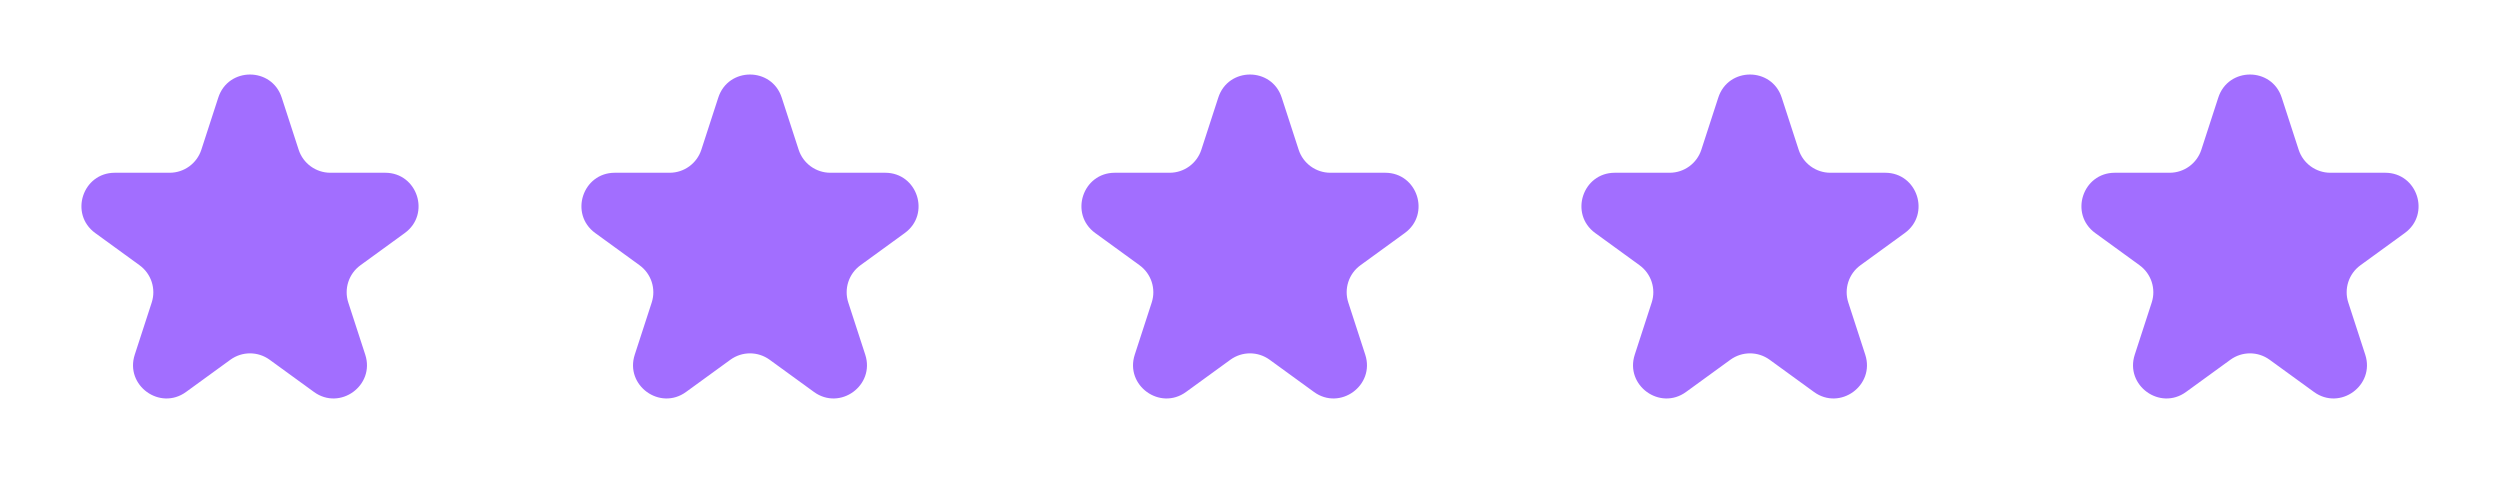
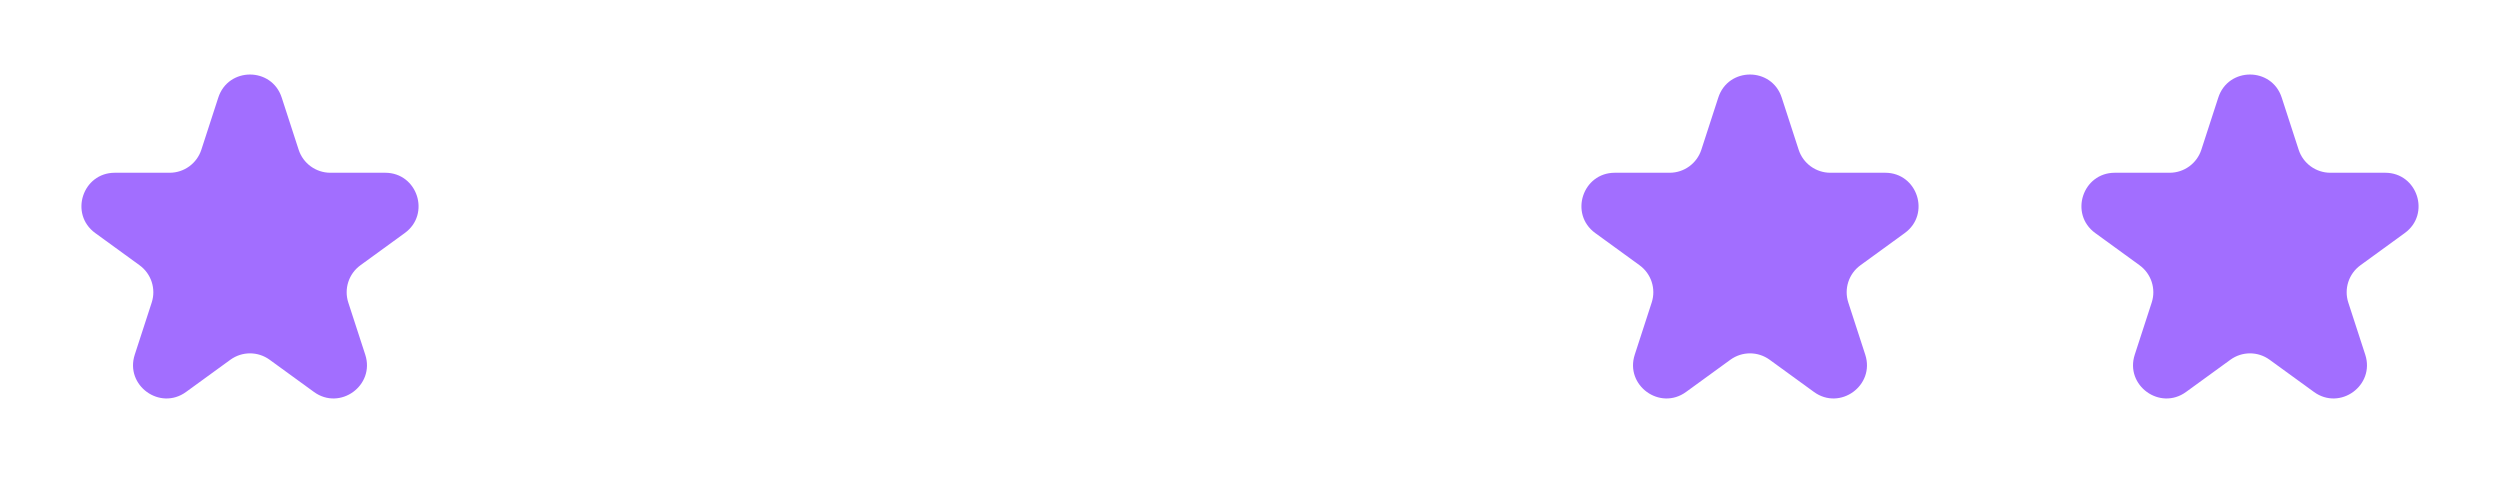
<svg xmlns="http://www.w3.org/2000/svg" width="120" height="24" viewBox="0 0 120 24" fill="none">
  <path d="M10.478 4.683C10.957 3.209 13.043 3.209 13.522 4.683L14.335 7.186C14.549 7.845 15.164 8.292 15.857 8.292H18.488C20.038 8.292 20.683 10.275 19.429 11.186L17.3 12.733C16.739 13.141 16.504 13.863 16.718 14.522L17.532 17.025C18.011 18.499 16.323 19.725 15.07 18.814L12.941 17.267C12.38 16.859 11.62 16.859 11.059 17.267L8.93 18.814C7.676 19.725 5.989 18.499 6.468 17.025L7.282 14.522C7.496 13.863 7.261 13.141 6.7 12.733L4.571 11.186C3.317 10.275 3.962 8.292 5.512 8.292H8.143C8.837 8.292 9.451 7.845 9.665 7.186L10.478 4.683Z" fill="#A26EFF" />
-   <path d="M34.478 4.683C34.957 3.209 37.043 3.209 37.522 4.683L38.335 7.186C38.549 7.845 39.163 8.292 39.857 8.292H42.488C44.038 8.292 44.683 10.275 43.429 11.186L41.3 12.733C40.739 13.141 40.504 13.863 40.718 14.522L41.532 17.025C42.011 18.499 40.324 19.725 39.07 18.814L36.941 17.267C36.38 16.859 35.62 16.859 35.059 17.267L32.93 18.814C31.677 19.725 29.989 18.499 30.468 17.025L31.282 14.522C31.496 13.863 31.261 13.141 30.7 12.733L28.571 11.186C27.317 10.275 27.962 8.292 29.512 8.292H32.143C32.837 8.292 33.451 7.845 33.665 7.186L34.478 4.683Z" fill="#A26EFF" />
-   <path d="M58.478 4.683C58.957 3.209 61.043 3.209 61.522 4.683L62.335 7.186C62.549 7.845 63.163 8.292 63.857 8.292H66.488C68.038 8.292 68.683 10.275 67.429 11.186L65.3 12.733C64.739 13.141 64.504 13.863 64.719 14.522L65.532 17.025C66.011 18.499 64.323 19.725 63.07 18.814L60.941 17.267C60.38 16.859 59.62 16.859 59.059 17.267L56.93 18.814C55.676 19.725 53.989 18.499 54.468 17.025L55.282 14.522C55.496 13.863 55.261 13.141 54.7 12.733L52.571 11.186C51.317 10.275 51.962 8.292 53.512 8.292H56.143C56.837 8.292 57.451 7.845 57.665 7.186L58.478 4.683Z" fill="#A26EFF" />
  <path d="M82.478 4.683C82.957 3.209 85.043 3.209 85.522 4.683L86.335 7.186C86.549 7.845 87.163 8.292 87.857 8.292H90.488C92.038 8.292 92.683 10.275 91.429 11.186L89.3 12.733C88.739 13.141 88.504 13.863 88.719 14.522L89.532 17.025C90.011 18.499 88.323 19.725 87.07 18.814L84.941 17.267C84.38 16.859 83.62 16.859 83.059 17.267L80.93 18.814C79.677 19.725 77.989 18.499 78.468 17.025L79.281 14.522C79.496 13.863 79.261 13.141 78.7 12.733L76.571 11.186C75.317 10.275 75.962 8.292 77.512 8.292H80.143C80.837 8.292 81.451 7.845 81.665 7.186L82.478 4.683Z" fill="#A26EFF" />
  <path d="M106.478 4.683C106.957 3.209 109.043 3.209 109.522 4.683L110.335 7.186C110.549 7.845 111.163 8.292 111.857 8.292H114.488C116.038 8.292 116.683 10.275 115.429 11.186L113.3 12.733C112.739 13.141 112.504 13.863 112.718 14.522L113.532 17.025C114.011 18.499 112.324 19.725 111.07 18.814L108.94 17.267C108.38 16.859 107.62 16.859 107.06 17.267L104.93 18.814C103.676 19.725 101.989 18.499 102.468 17.025L103.282 14.522C103.496 13.863 103.261 13.141 102.7 12.733L100.571 11.186C99.317 10.275 99.962 8.292 101.512 8.292H104.143C104.837 8.292 105.451 7.845 105.665 7.186L106.478 4.683Z" fill="#A26EFF" />
</svg>